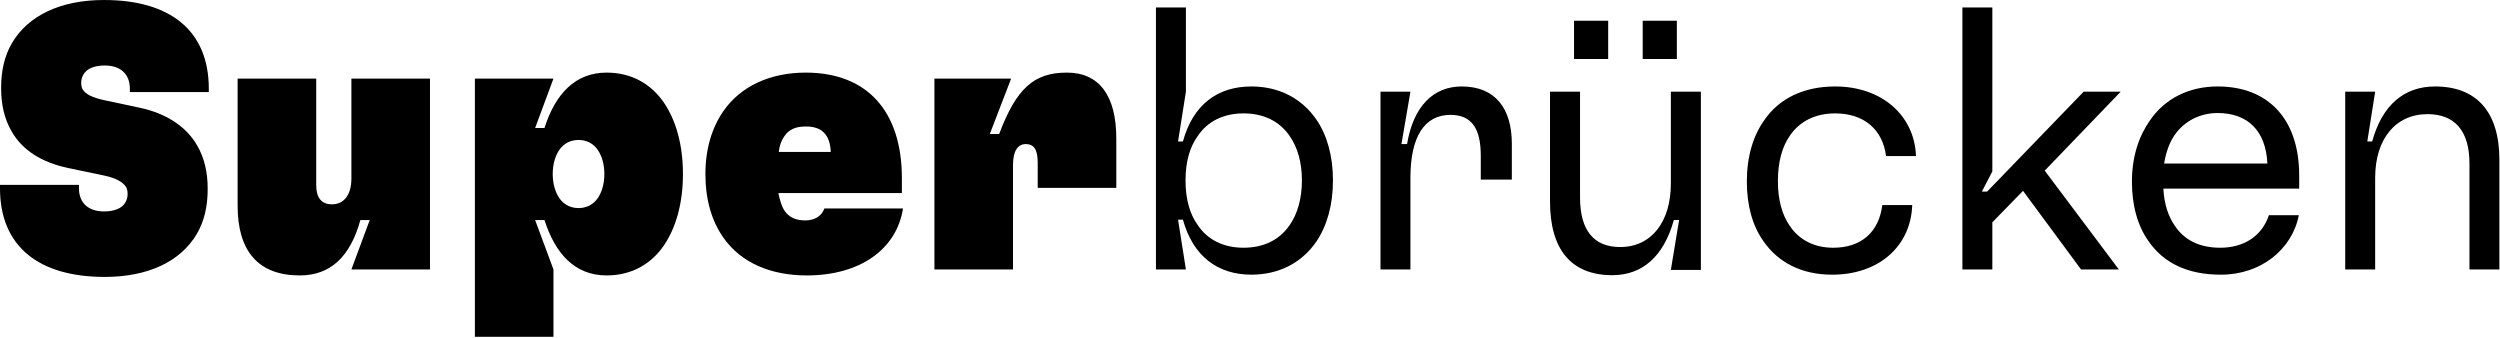
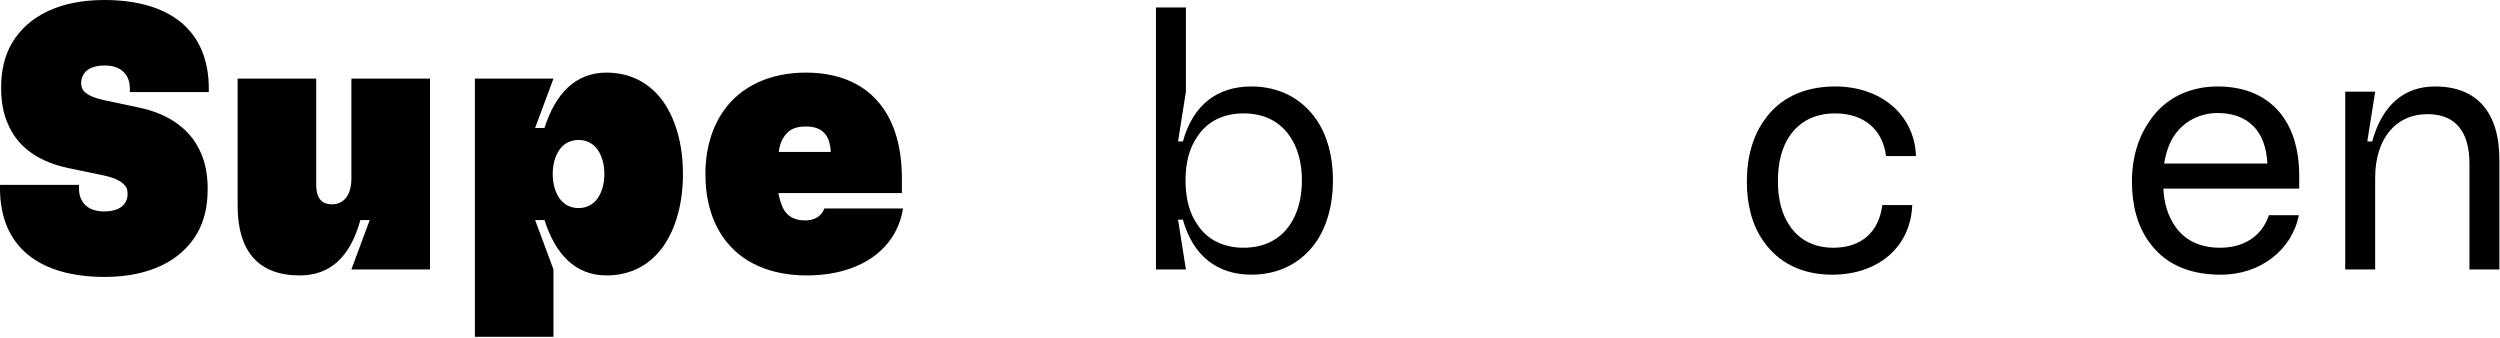
<svg xmlns="http://www.w3.org/2000/svg" width="100%" height="100%" viewBox="0 0 1450 196" version="1.1" xml:space="preserve" style="fill-rule:evenodd;clip-rule:evenodd;stroke-linejoin:round;stroke-miterlimit:2;">
  <g>
    <path d="M0,109.175l0,-1.95l45.796,0l-0,1.95c-0,8.683 5.646,13.458 14.541,13.458c5.863,0 10.421,-1.737 12.371,-5.212c0.871,-1.521 1.3,-3.038 1.3,-4.771c0,-1.525 -0.208,-3.042 -0.862,-4.125c-1.738,-2.817 -5.646,-5.208 -12.809,-6.725l-20.833,-4.346c-15.192,-3.258 -26.483,-10.204 -32.771,-21.267c-4.125,-7.162 -6.079,-15.195 -6.079,-25.179c0,-9.987 1.954,-18.662 6.292,-26.045c9.333,-15.838 28,-24.963 53.391,-24.963c38.205,0 60.771,17.588 60.771,51.446l0,1.95l-45.791,-0l-0,-1.95c-0,-8.683 -5.646,-13.463 -14.542,-13.463c-5.862,0 -10.421,1.738 -12.371,5.217c-0.866,1.517 -1.304,3.038 -1.304,4.767c0,1.52 0.217,2.829 0.867,3.908c1.737,2.825 5.646,4.779 12.808,6.296l20.4,4.346c15.187,3.25 26.908,10.841 33.208,21.916c4.125,7.163 6.075,15.192 6.075,25.175c0,9.988 -1.95,18.667 -6.296,26.046c-9.325,15.842 -27.995,24.959 -53.387,24.959c-38.204,-0 -60.775,-17.58 -60.775,-51.438Z" style="fill-rule:nonzero;" />
    <path d="M137.825,119.379l-0,-73.8l45.579,0l0,61.858c0,6.946 2.825,11.071 9.113,11.071c6.946,0 11.291,-5.425 11.291,-14.979l0,-57.95l45.579,0l0,110.696l-45.579,0l10.634,-28.65l-5.429,0c-5.855,21.271 -17.359,32.125 -35.155,32.125c-23.875,0 -36.033,-13.892 -36.033,-40.371Z" style="fill-rule:nonzero;" />
    <path d="M275.437,45.579l45.571,0l-10.633,28.65l5.425,0c6.3,-19.746 17.8,-32.117 36.038,-32.117c14.099,0 25.604,6.296 33.204,17.359c6.937,10.2 11.066,24.312 11.066,41.458c0,17.15 -4.129,31.25 -11.066,41.454c-7.6,11.071 -19.105,17.367 -33.204,17.367c-18.238,0 -29.738,-12.371 -36.038,-32.125l-5.425,0l10.633,28.646l0,39.067l-45.571,-0l0,-149.759Zm49.05,69.454c2.605,3.696 6.513,5.646 11.071,5.646c4.559,0 8.463,-1.95 11.063,-5.646c2.387,-3.47 3.908,-8.245 3.908,-14.104c0,-5.862 -1.521,-10.633 -3.908,-14.108c-2.6,-3.688 -6.504,-5.646 -11.063,-5.646c-4.558,-0 -8.466,1.958 -11.071,5.646c-2.387,3.475 -3.908,8.246 -3.908,14.108c0,5.859 1.521,10.634 3.908,14.104Z" style="fill-rule:nonzero;" />
    <path d="M419.558,137.825c-6.725,-9.55 -10.42,-21.925 -10.42,-36.896c-0,-14.758 3.908,-27.129 10.42,-36.462c10.2,-14.759 27.563,-22.355 47.75,-22.355c35.809,0 55.78,22.571 55.78,61.205l-0,8.679l-71.626,-0c0.867,4.346 1.955,7.812 3.692,10.421c2.6,3.687 6.508,5.425 11.933,5.425c4.996,-0 9.334,-2.171 11.071,-6.946l45.58,-0c-3.688,23.875 -25.18,38.854 -55.784,38.854c-21.054,0 -38.196,-7.383 -48.396,-21.925Zm62.288,-49.704c-0.429,-9.984 -5.204,-14.759 -14.321,-14.759c-5.863,0 -9.771,1.517 -12.592,5.642c-1.737,2.392 -2.816,5.429 -3.258,9.117l30.171,-0Z" style="fill-rule:nonzero;" />
-     <path d="M541.971,45.579l44.491,0l-12.37,32.125l5.429,0c9.979,-26.479 20.179,-35.592 39.283,-35.592c18.663,0 28.646,13.242 28.646,38.192l0,28.65l-45.579,0l-0,-14.537c-0,-8.025 -2.388,-10.854 -6.946,-10.854c-4.338,-0 -7.379,3.687 -7.379,11.941l-0,60.767l-45.575,-0l-0,-110.692Z" style="fill-rule:nonzero;" />
    <path d="M686.083,127.404l-2.816,0l4.558,28.871l-17.371,0l0,-151.929l17.371,-0l0,48.837l-4.558,28.859l2.816,-0c5.859,-21.263 19.971,-31.896 39.725,-31.896c16.059,-0 29.3,6.946 37.763,19.308c6.075,8.904 9.546,20.842 9.546,35.167c-0,14.321 -3.471,26.258 -9.546,35.375c-8.463,12.371 -21.704,19.312 -37.763,19.312c-19.754,0 -33.866,-10.85 -39.725,-31.904Zm8.688,3.259c5.633,8.462 14.971,13.02 26.471,13.02c11.72,0 20.837,-4.558 26.7,-13.02c4.558,-6.509 7.166,-15.409 7.166,-26.042c0,-10.634 -2.608,-19.321 -7.166,-25.833c-5.863,-8.463 -14.98,-13.021 -26.7,-13.021c-11.5,-0 -20.838,4.558 -26.471,13.021c-4.779,6.512 -7.167,15.199 -7.167,25.833c0,10.633 2.388,19.533 7.167,26.042Z" style="fill-rule:nonzero;" />
-     <path d="M800.687,53.183l17.363,0l-5.213,30.38l3.259,-0c3.687,-22.134 15.408,-33.417 31.687,-33.417c19.317,-0 29.08,12.583 29.08,33.2l-0,20.842l-18.009,-0l0,-13.888c0,-16.279 -5.646,-23.667 -17.579,-23.667c-15.196,0 -23.225,12.813 -23.225,36.467l0,53.171l-17.363,-0l0,-103.088Z" style="fill-rule:nonzero;" />
    <path d="M1022.72,139.775c-6.292,-8.896 -9.55,-20.617 -9.55,-34.508c-0,-14.538 3.687,-26.479 9.983,-35.375c8.684,-12.8 23.004,-19.746 41.242,-19.746c26.692,-0 46.008,16.487 46.879,40.362l-17.363,0c-1.958,-15.408 -12.808,-24.741 -29.516,-24.741c-11.504,-0 -20.409,4.554 -26.046,12.587c-4.775,6.729 -7.162,15.633 -7.162,26.696c-0,10.854 2.387,19.533 6.945,26.046c5.425,8.029 14.109,12.587 25.171,12.587c16.279,0 26.483,-9.112 28.434,-24.745l17.366,-0c-0.871,24.095 -19.537,40.375 -46.446,40.375c-17.583,-0 -31.25,-6.946 -39.937,-19.538Z" style="fill-rule:nonzero;" />
-     <path d="M952.771,12.037l19.804,0l-0,22.2l-19.804,0l-0,-22.2Zm-39.829,0l19.808,0l0,22.2l-19.808,0l-0,-22.2Zm-13.929,104.913l-0,-63.775l17.412,0l0,61.379c0,19.154 8.05,28.733 23.288,28.733c18.066,0 29.383,-14.583 29.383,-36.783l-0,-53.329l17.412,0l0,103.388l-17.412,-0l4.787,-28.946l-3.046,-0c-5.874,21.112 -18.283,31.996 -35.695,31.996c-23.942,-0 -36.129,-15.021 -36.129,-42.663Z" style="fill-rule:nonzero;" />
    <path d="M1246.07,139.775c-6.296,-8.896 -9.555,-20.617 -9.555,-34.508c0,-14.538 4.126,-26.479 10.421,-35.375c8.68,-12.8 22.788,-19.746 39.284,-19.746c29.733,-0 47.312,19.308 47.312,51.654l0,7.596l-78.779,-0c0.429,8.896 2.817,16.058 6.725,21.7c5.429,8.029 14.108,12.587 26.262,12.587c13.892,0 24.305,-6.946 28.213,-18.879l17.367,0c-3.909,19.967 -22.146,34.509 -45.15,34.509c-19.746,-0 -33.417,-6.946 -42.1,-19.538Zm69.012,-44.921c-0.867,-18.887 -11.283,-29.3 -28.862,-29.3c-9.984,0 -19.313,4.558 -24.959,12.8c-3.041,4.342 -4.987,9.988 -6.079,16.5l59.9,0Z" style="fill-rule:nonzero;" />
    <path d="M1360.23,53.183l17.367,0l-4.558,28.863l2.82,-0c5.855,-21.271 18.663,-31.9 36.463,-31.9c24.304,-0 37.325,14.971 37.325,42.533l-0,63.592l-17.358,-0l-0,-61.417c-0,-18.887 -8.463,-28.65 -24.313,-28.65c-18.658,0 -30.379,14.542 -30.379,36.896l-0,53.171l-17.367,-0l0,-103.088Z" style="fill-rule:nonzero;" />
-     <path d="M1138.19,4.346l17.366,-0l0,95.067l-6.075,11.712l3.038,0l55.991,-57.942l21.488,0l-44.063,45.788l42.98,57.3l-21.921,-0l-33.642,-45.575l-17.796,18.225l0,27.35l-17.366,-0l-0,-151.925Z" style="fill-rule:nonzero;" />
  </g>
</svg>